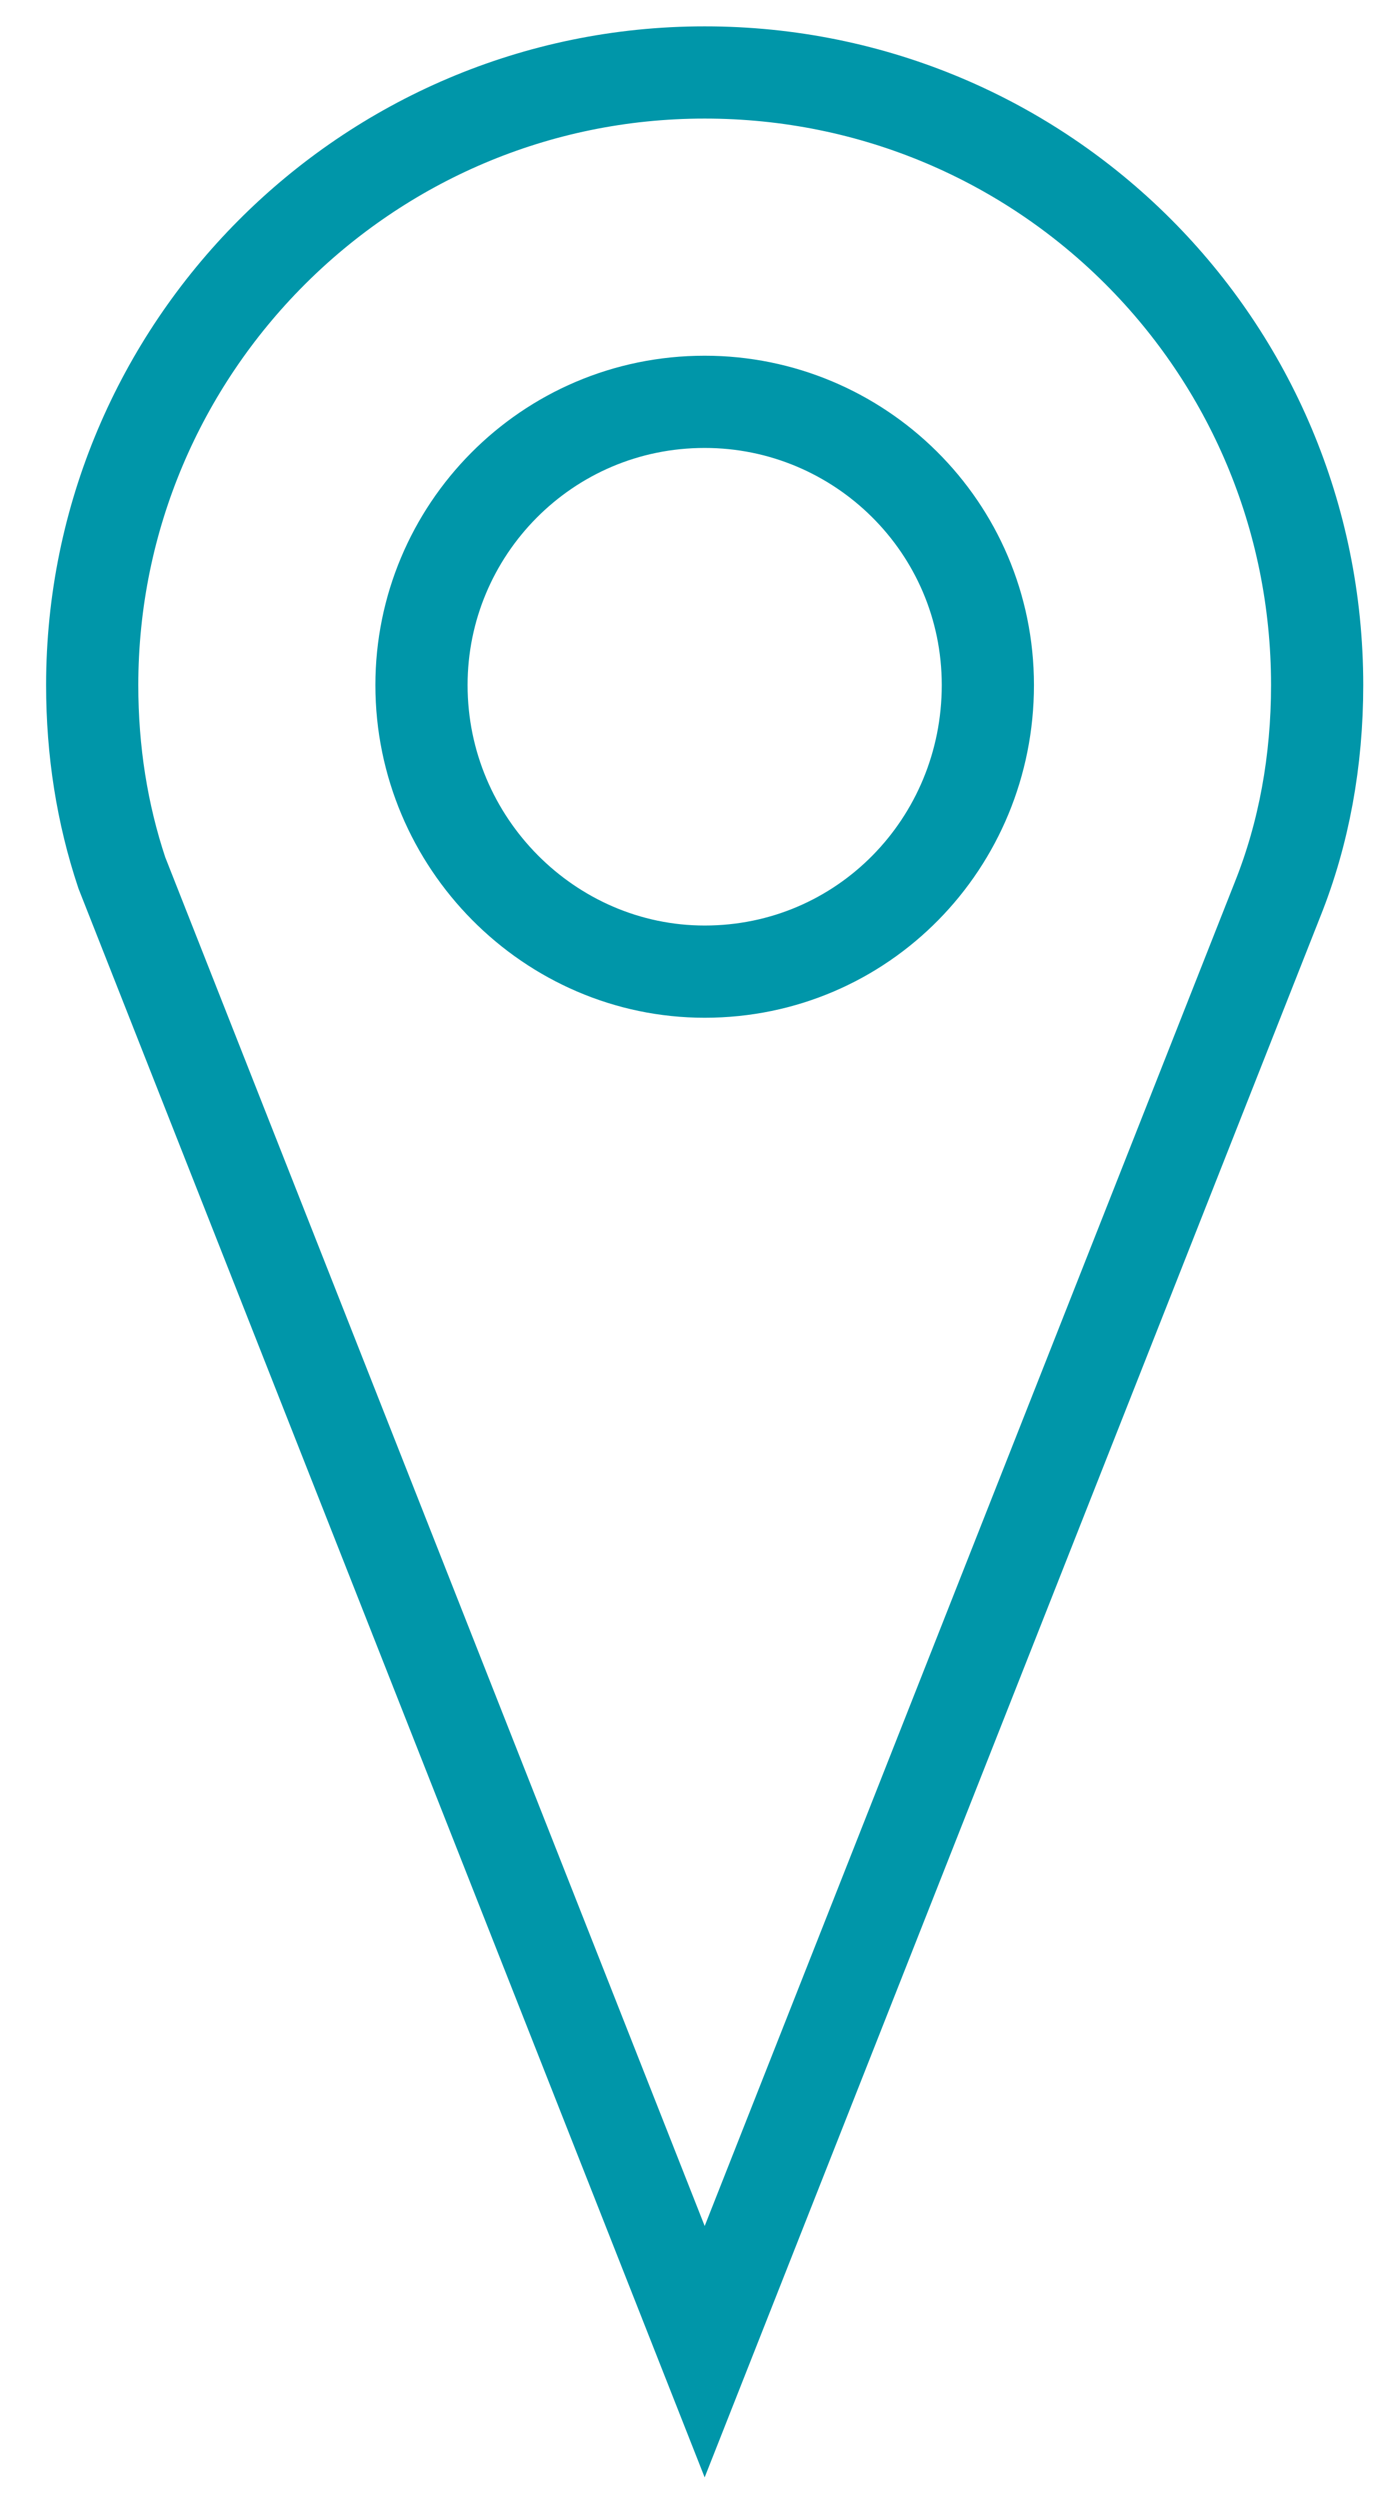
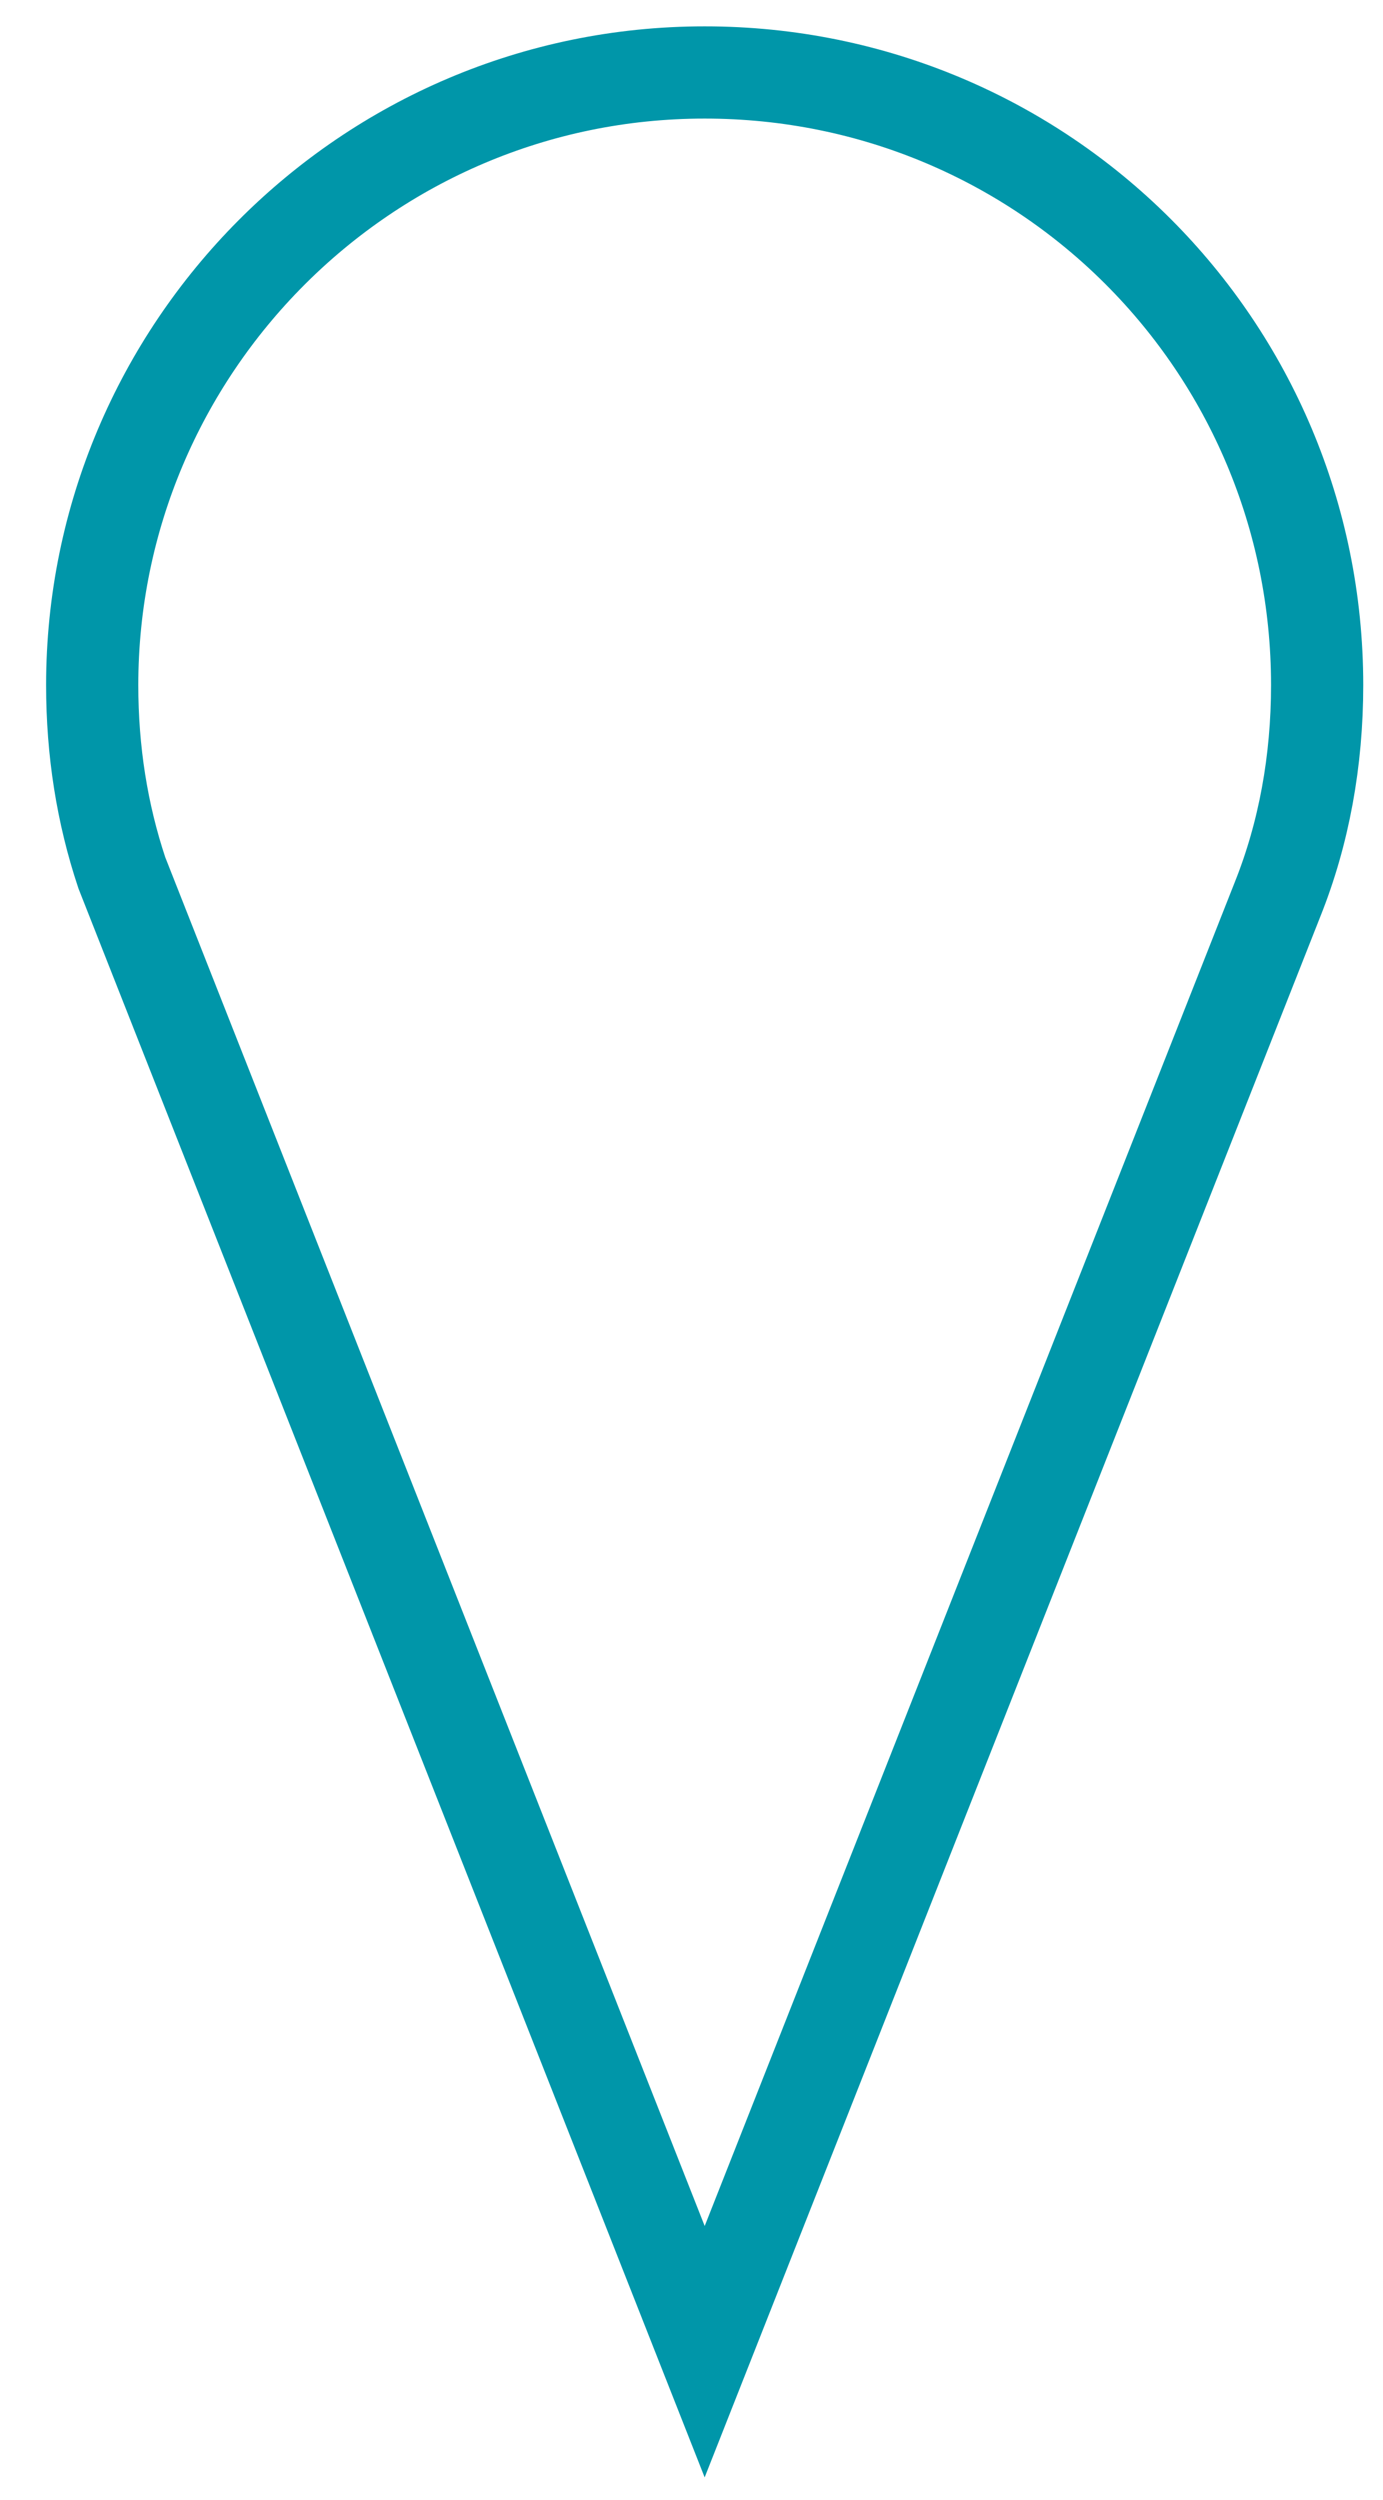
<svg xmlns="http://www.w3.org/2000/svg" version="1.1" id="Layer_1" x="0px" y="0px" viewBox="0 0 42 75.9" style="enable-background:new 0 0 42 75.9;" xml:space="preserve">
  <style type="text/css">
	.st0{fill:none;stroke:#0096A9;stroke-width:2.8;stroke-miterlimit:10;}
</style>
  <g id="XMLID_3_">
-     <path id="XMLID_5_" class="st0" d="M30,20.8c0-4.8-3.9-8.6-8.6-8.6c-4.8,0-8.6,3.9-8.6,8.6c0,4.8,3.9,8.7,8.6,8.7   C26.2,29.5,30,25.6,30,20.8z" />
    <path id="XMLID_4_" class="st0" d="M21.4,71.4l17.4-44.1c0.8-2,1.2-4.2,1.2-6.5c0-10.3-8.3-18.6-18.6-18.6S2.8,10.6,2.8,20.8   c0,2,0.3,3.9,0.9,5.7L21.4,71.4z" />
  </g>
</svg>